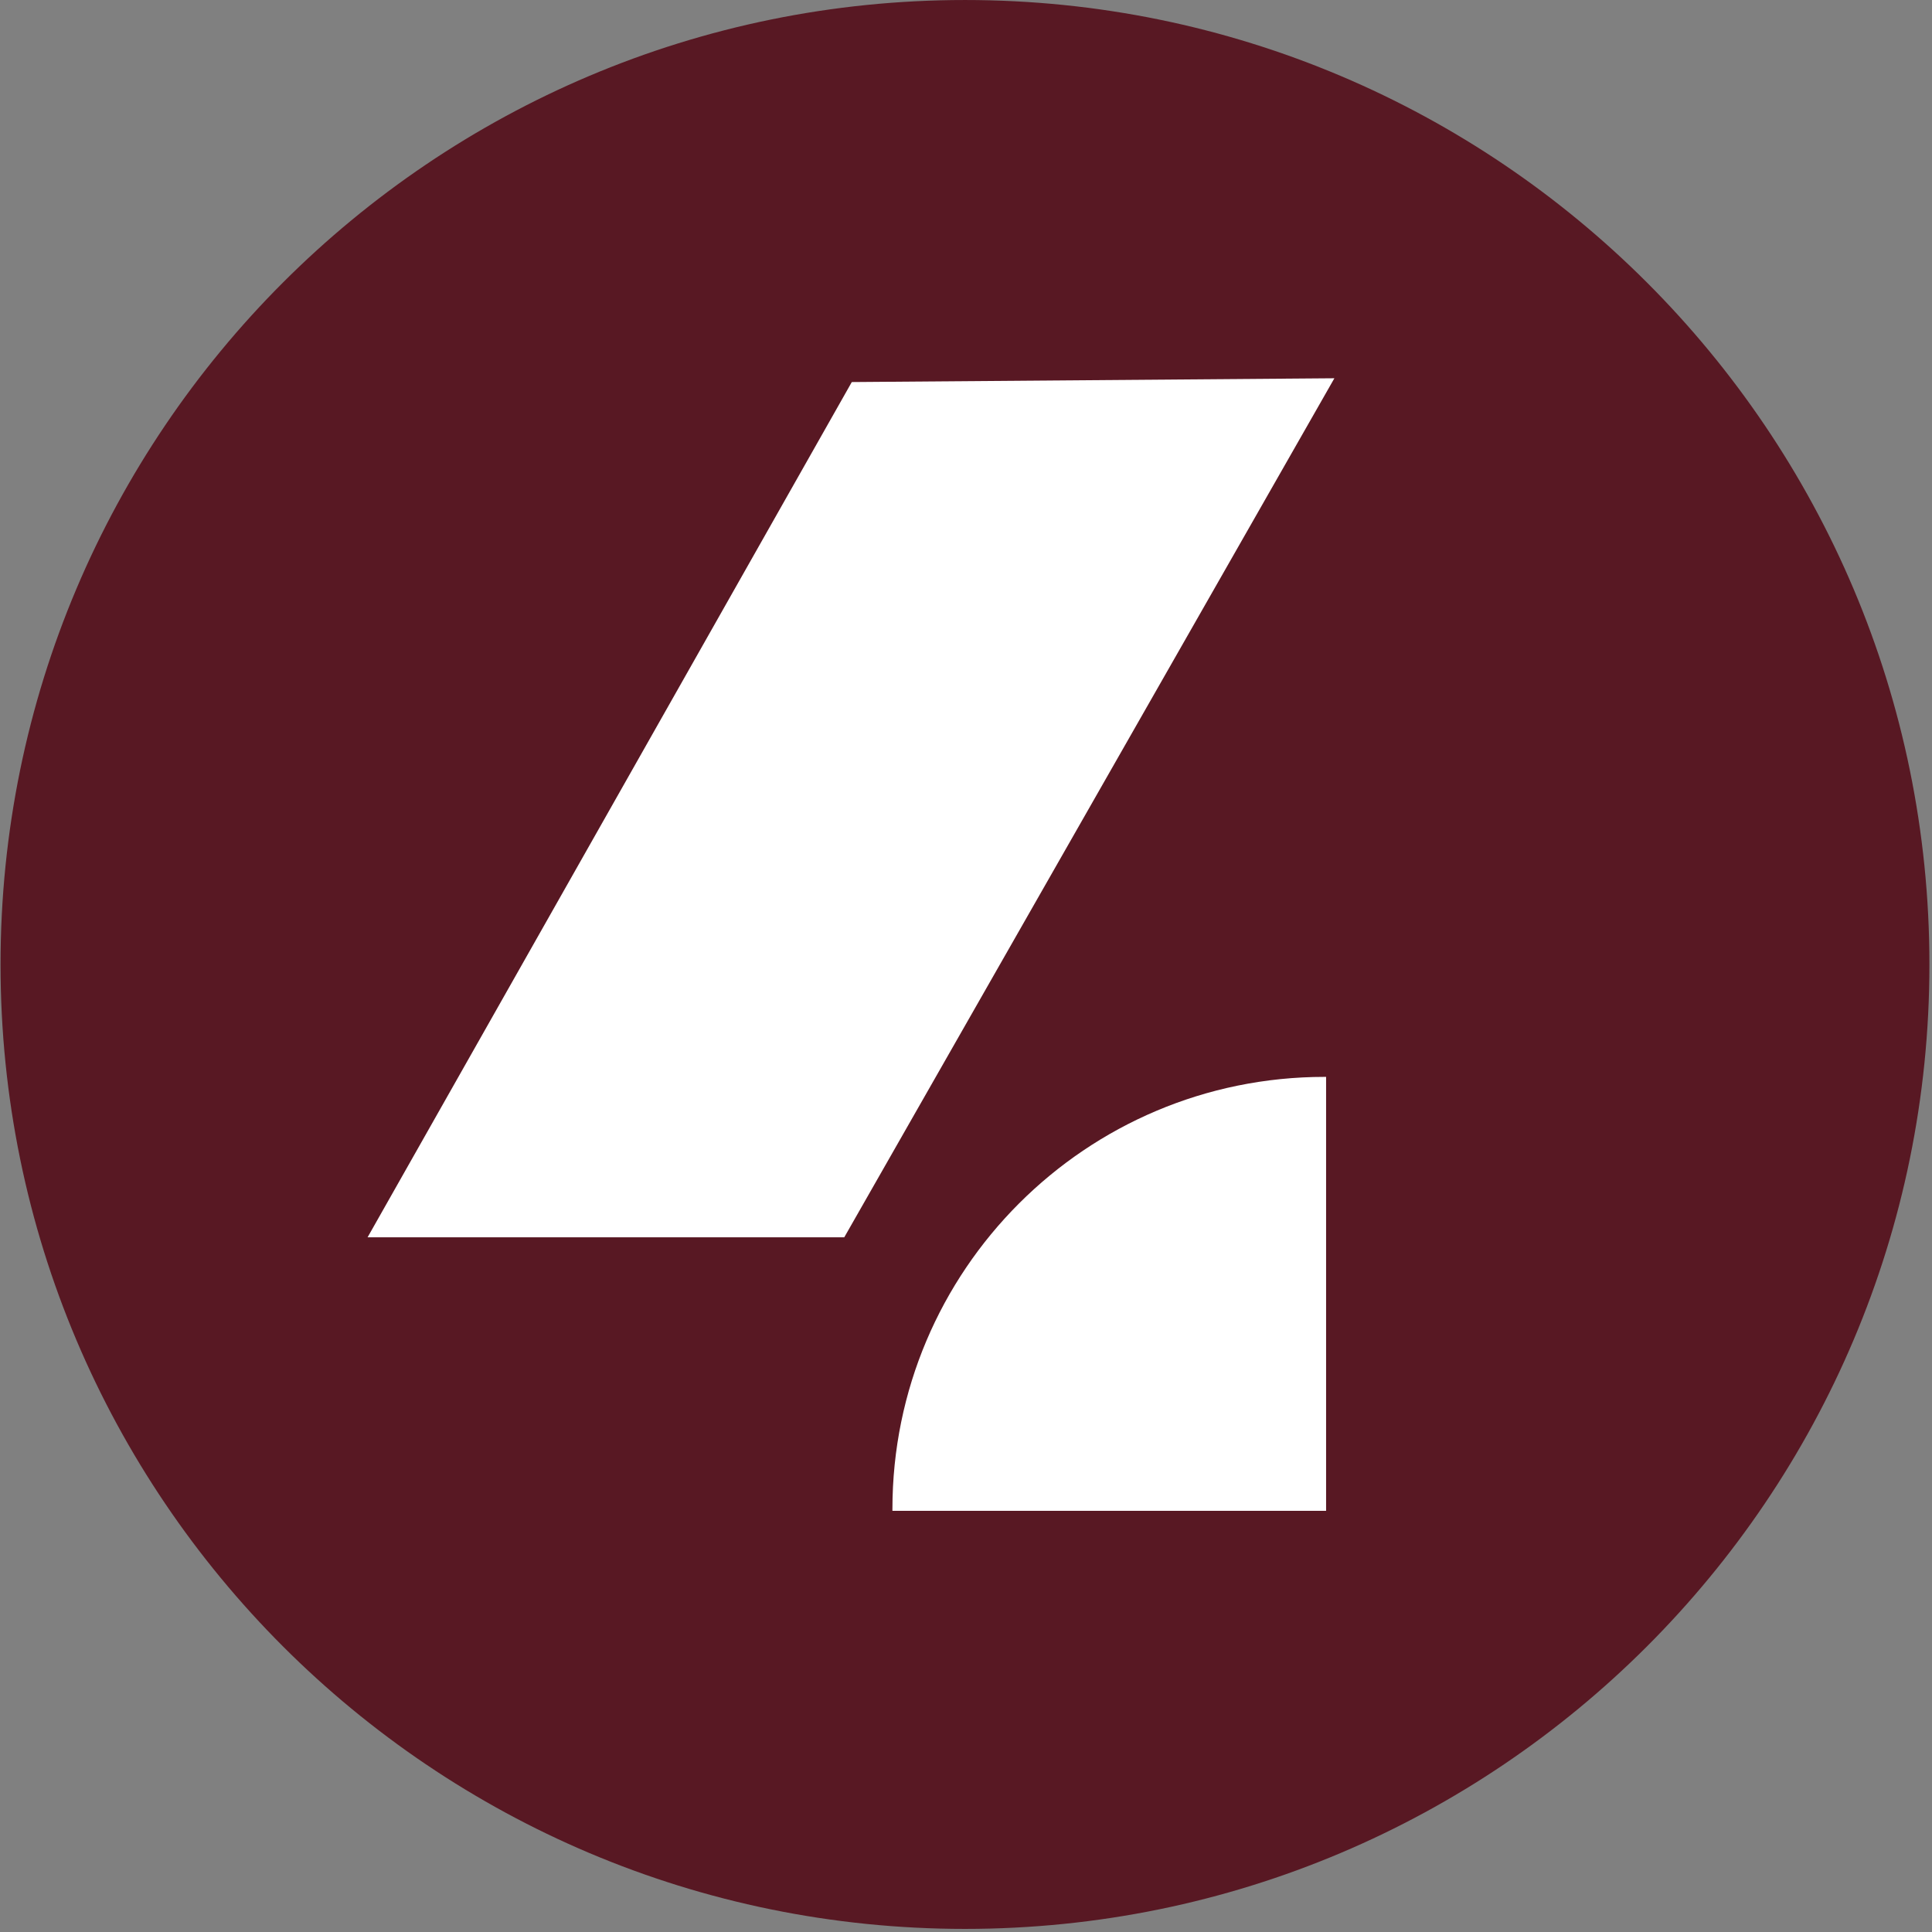
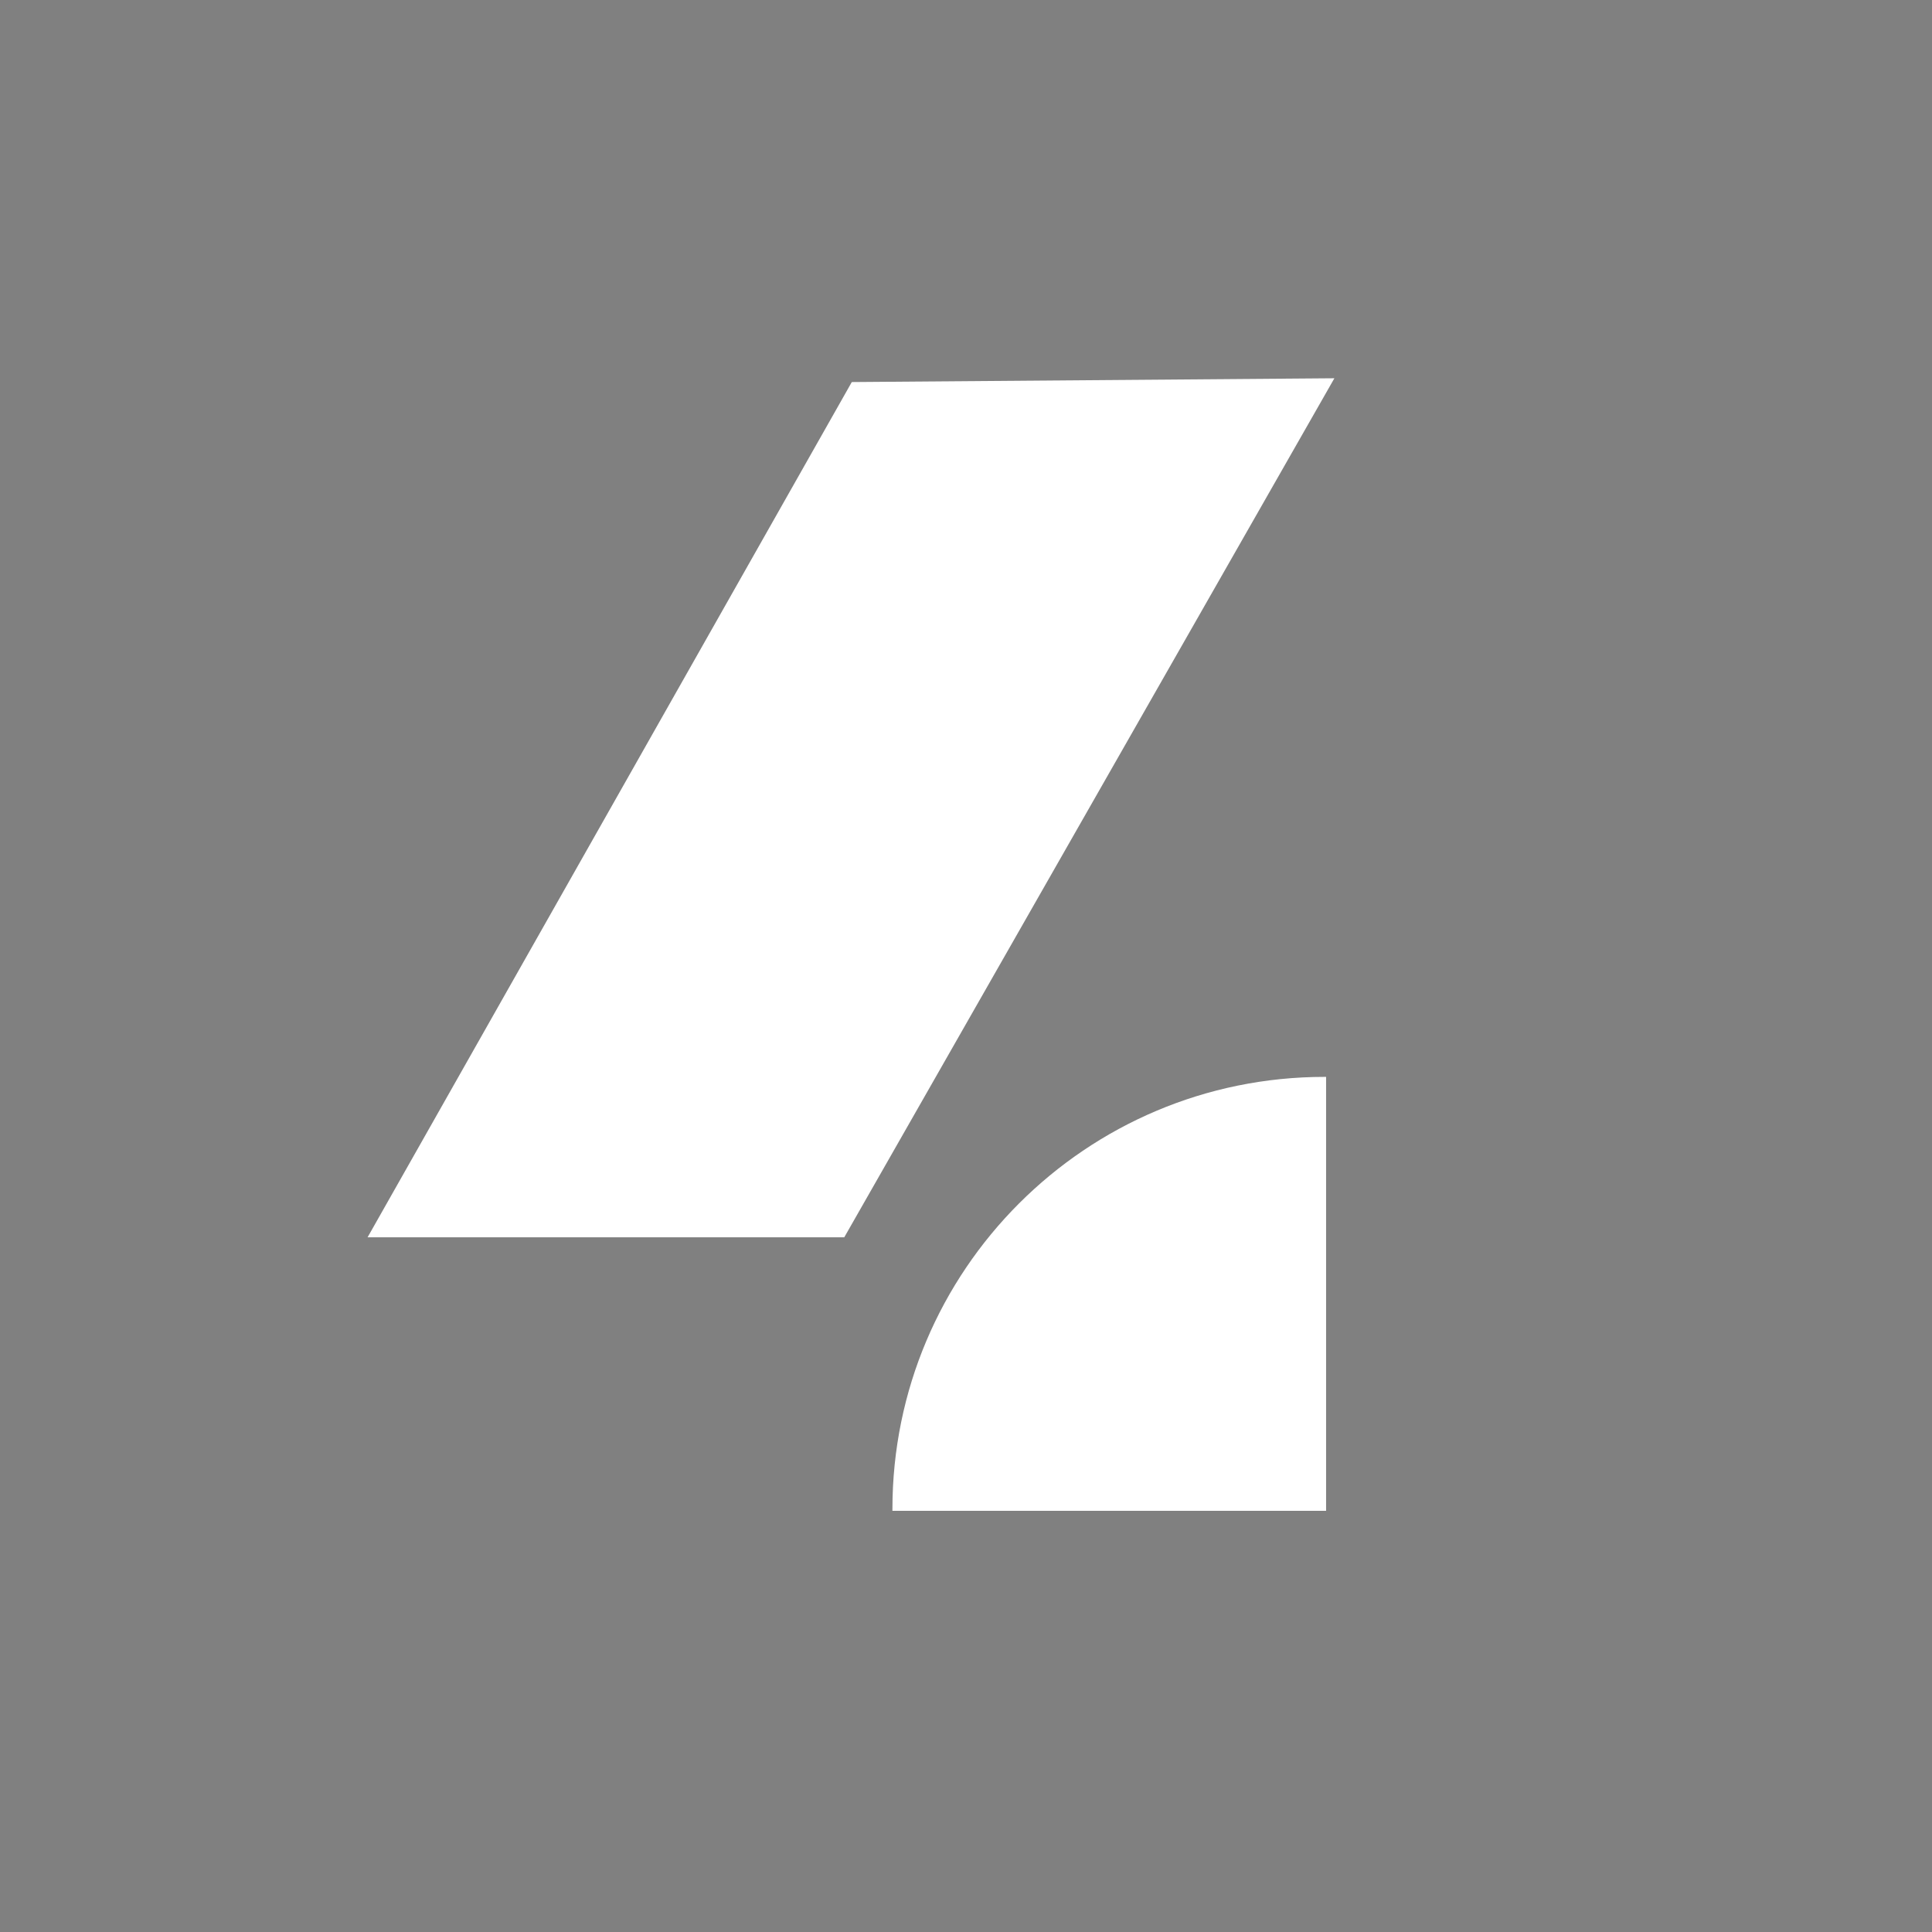
<svg xmlns="http://www.w3.org/2000/svg" xmlns:ns1="http://www.serif.com/" width="100%" height="100%" viewBox="0 0 562 562" version="1.1" xml:space="preserve" style="fill-rule:evenodd;clip-rule:evenodd;stroke-linejoin:round;stroke-miterlimit:2;">
  <rect x="0" y="0" width="562" height="562" fill="#808080" stroke="none" />
  <g transform="matrix(1,0,0,1,-1882.55,-47.025)">
    <g id="Calque-1" ns1:id="Calque 1" transform="matrix(4.167,0,0,4.167,0,0)">
      <g transform="matrix(0,-1,-1,0,519.14,11.286)">
-         <path d="M-67.327,-67.325C-104.512,-67.325 -134.652,-37.181 -134.652,0.001C-134.652,37.185 -104.512,67.327 -67.327,67.327C-30.142,67.327 -0,37.185 -0,0.001C-0,-37.181 -30.142,-67.325 -67.327,-67.325" style="fill:rgb(88,24,35);fill-rule:nonzero;" />
-       </g>
+         </g>
      <g transform="matrix(1,0,0,1,544.245,116.754)">
        <path d="M0,-30.294C-16.661,-30.294 -30.171,-16.788 -30.171,-0.123L-30.171,0L0.103,0L0.103,-30.294L0,-30.294Z" style="fill:white;fill-rule:nonzero;" />
      </g>
      <g transform="matrix(1,0,0,1,477.436,37.691)">
        <path d="M0,59.968L33.276,59.968L67.491,0L33.802,0.265L0,59.968Z" style="fill:white;fill-rule:nonzero;" />
      </g>
    </g>
  </g>
</svg>